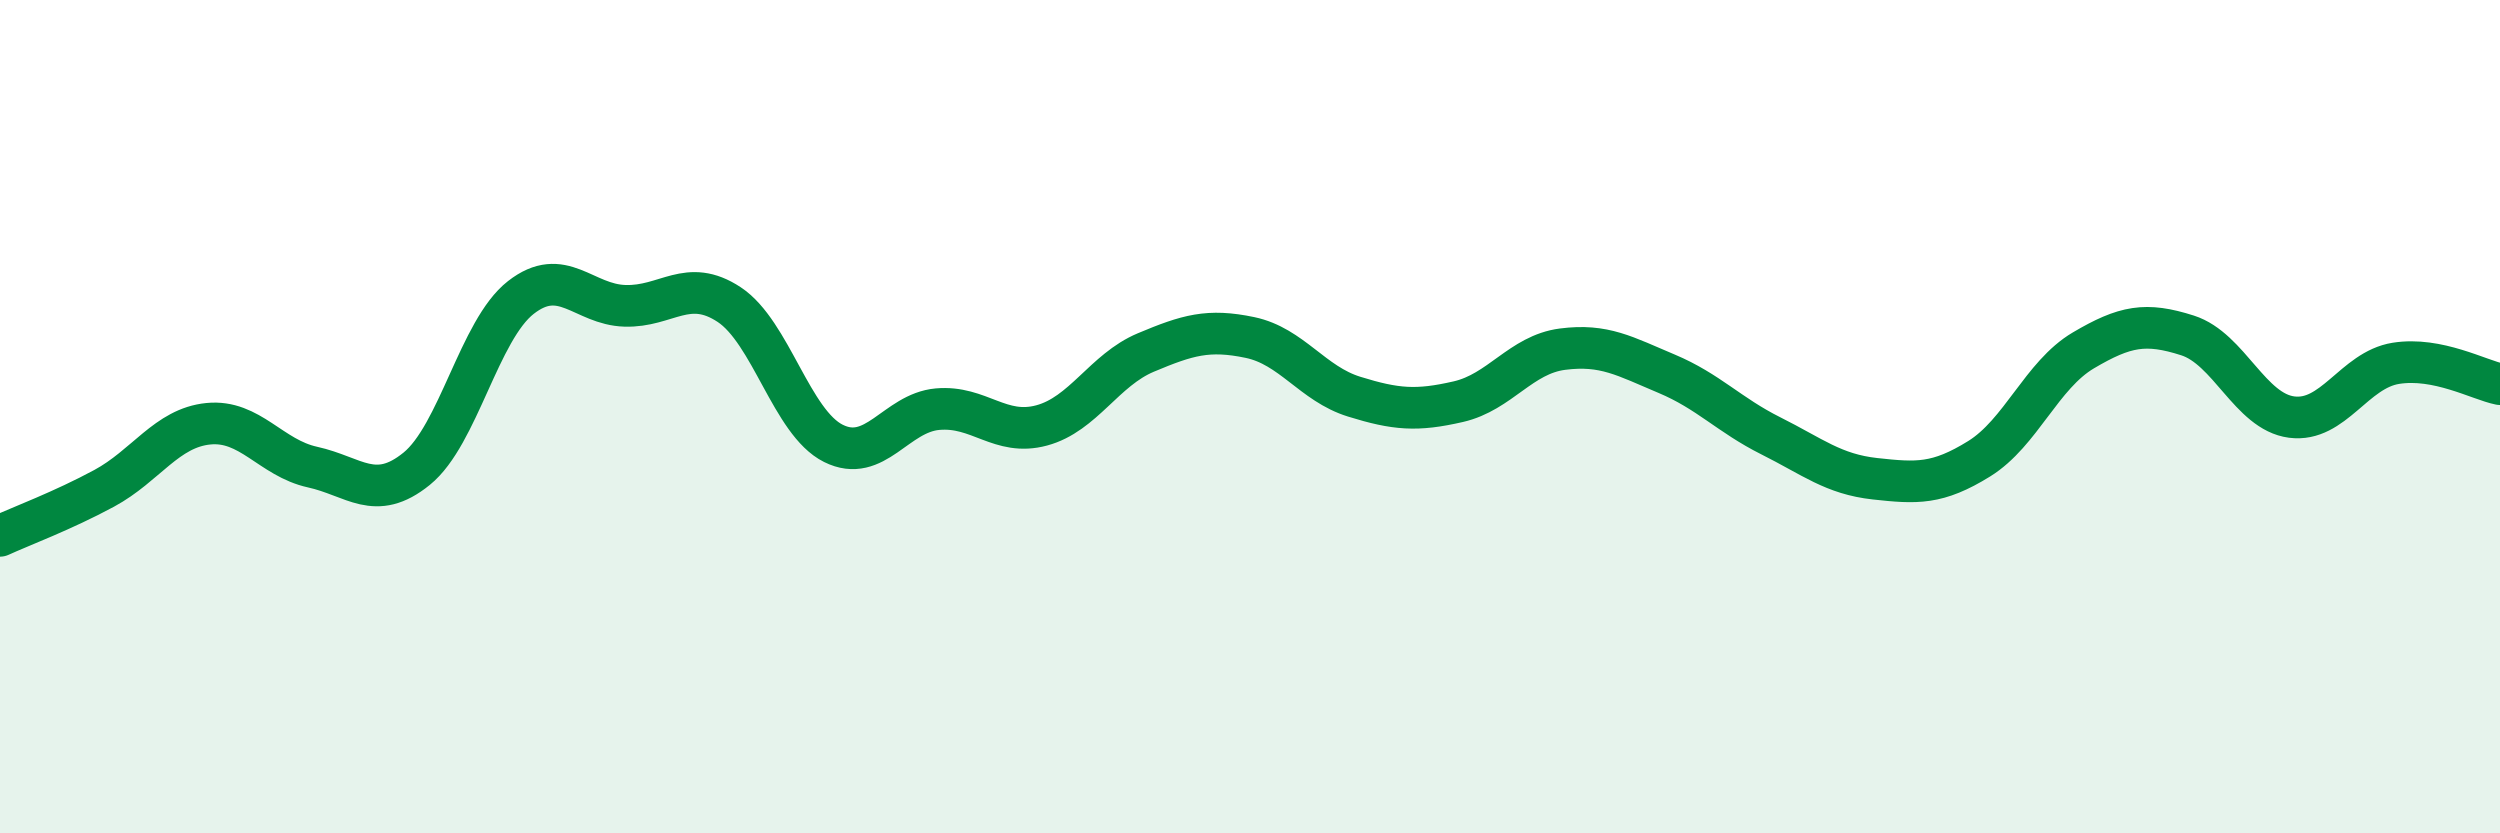
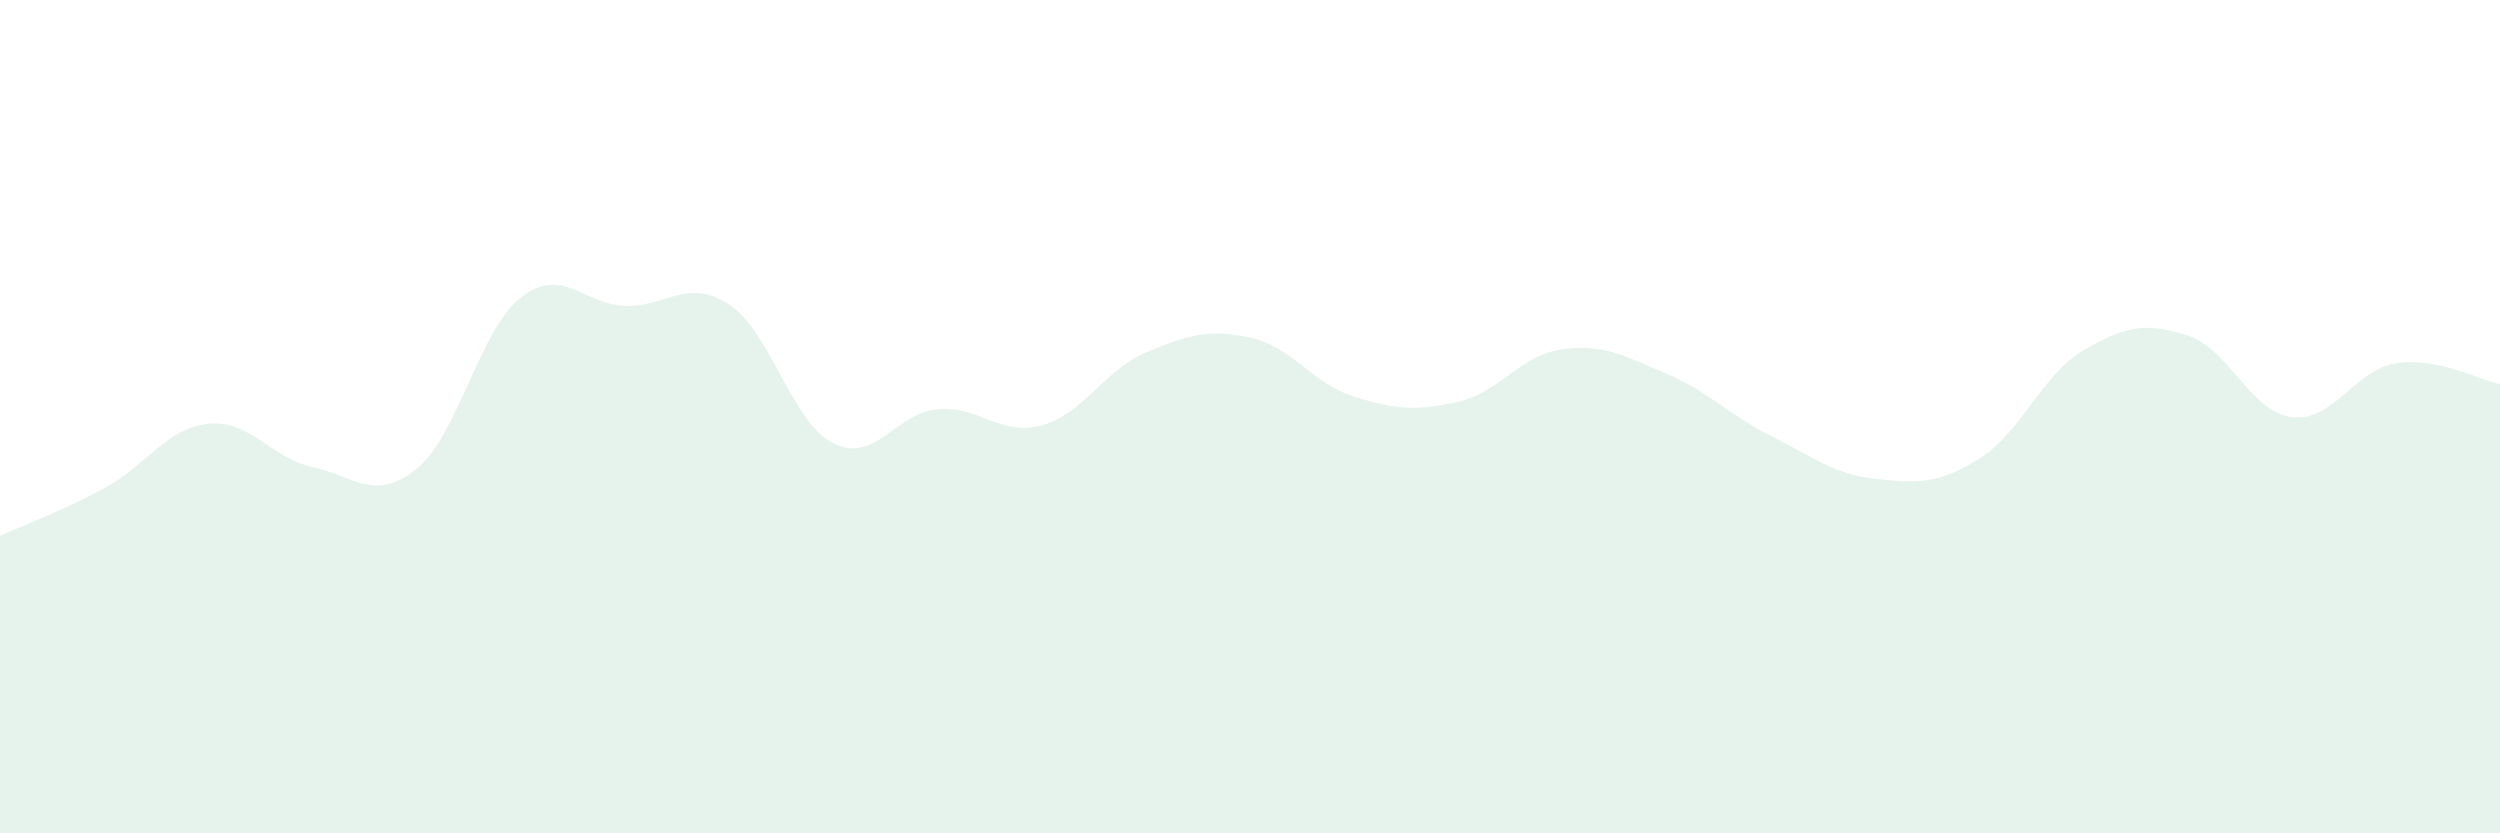
<svg xmlns="http://www.w3.org/2000/svg" width="60" height="20" viewBox="0 0 60 20">
  <path d="M 0,12.86 C 0.5,12.63 1.5,12.26 2.5,11.72 C 3.5,11.18 4,10.27 5,10.17 C 6,10.07 6.5,10.99 7.5,11.21 C 8.5,11.43 9,12.06 10,11.25 C 11,10.44 11.5,7.92 12.5,7.14 C 13.5,6.36 14,7.31 15,7.34 C 16,7.37 16.5,6.65 17.5,7.31 C 18.5,7.97 19,10.14 20,10.64 C 21,11.14 21.5,9.91 22.5,9.82 C 23.5,9.73 24,10.48 25,10.21 C 26,9.94 26.5,8.88 27.5,8.46 C 28.5,8.04 29,7.89 30,8.1 C 31,8.31 31.5,9.21 32.5,9.52 C 33.5,9.83 34,9.87 35,9.64 C 36,9.41 36.5,8.51 37.5,8.38 C 38.5,8.25 39,8.55 40,8.97 C 41,9.39 41.5,9.96 42.5,10.46 C 43.5,10.96 44,11.38 45,11.49 C 46,11.6 46.5,11.63 47.5,11.01 C 48.5,10.39 49,9 50,8.41 C 51,7.82 51.5,7.73 52.5,8.05 C 53.5,8.37 54,9.88 55,10.01 C 56,10.14 56.5,8.88 57.5,8.72 C 58.5,8.56 59.5,9.12 60,9.22L60 20L0 20Z" fill="#008740" opacity="0.1" stroke-linecap="round" stroke-linejoin="round" />
-   <path d="M 0,12.86 C 0.5,12.63 1.5,12.26 2.5,11.72 C 3.5,11.18 4,10.27 5,10.17 C 6,10.07 6.5,10.99 7.5,11.21 C 8.5,11.43 9,12.06 10,11.25 C 11,10.44 11.5,7.92 12.5,7.14 C 13.5,6.36 14,7.31 15,7.34 C 16,7.37 16.5,6.65 17.5,7.31 C 18.5,7.97 19,10.14 20,10.64 C 21,11.14 21.5,9.91 22.5,9.82 C 23.5,9.73 24,10.48 25,10.21 C 26,9.94 26.5,8.88 27.5,8.46 C 28.5,8.04 29,7.89 30,8.1 C 31,8.31 31.5,9.21 32.5,9.52 C 33.5,9.83 34,9.87 35,9.64 C 36,9.41 36.5,8.51 37.5,8.38 C 38.5,8.25 39,8.55 40,8.97 C 41,9.39 41.5,9.96 42.5,10.46 C 43.5,10.96 44,11.38 45,11.49 C 46,11.6 46.5,11.63 47.5,11.01 C 48.5,10.39 49,9 50,8.41 C 51,7.82 51.5,7.73 52.5,8.05 C 53.5,8.37 54,9.88 55,10.01 C 56,10.14 56.5,8.88 57.5,8.72 C 58.5,8.56 59.5,9.12 60,9.22" stroke="#008740" stroke-width="1" fill="none" stroke-linecap="round" stroke-linejoin="round" />
</svg>